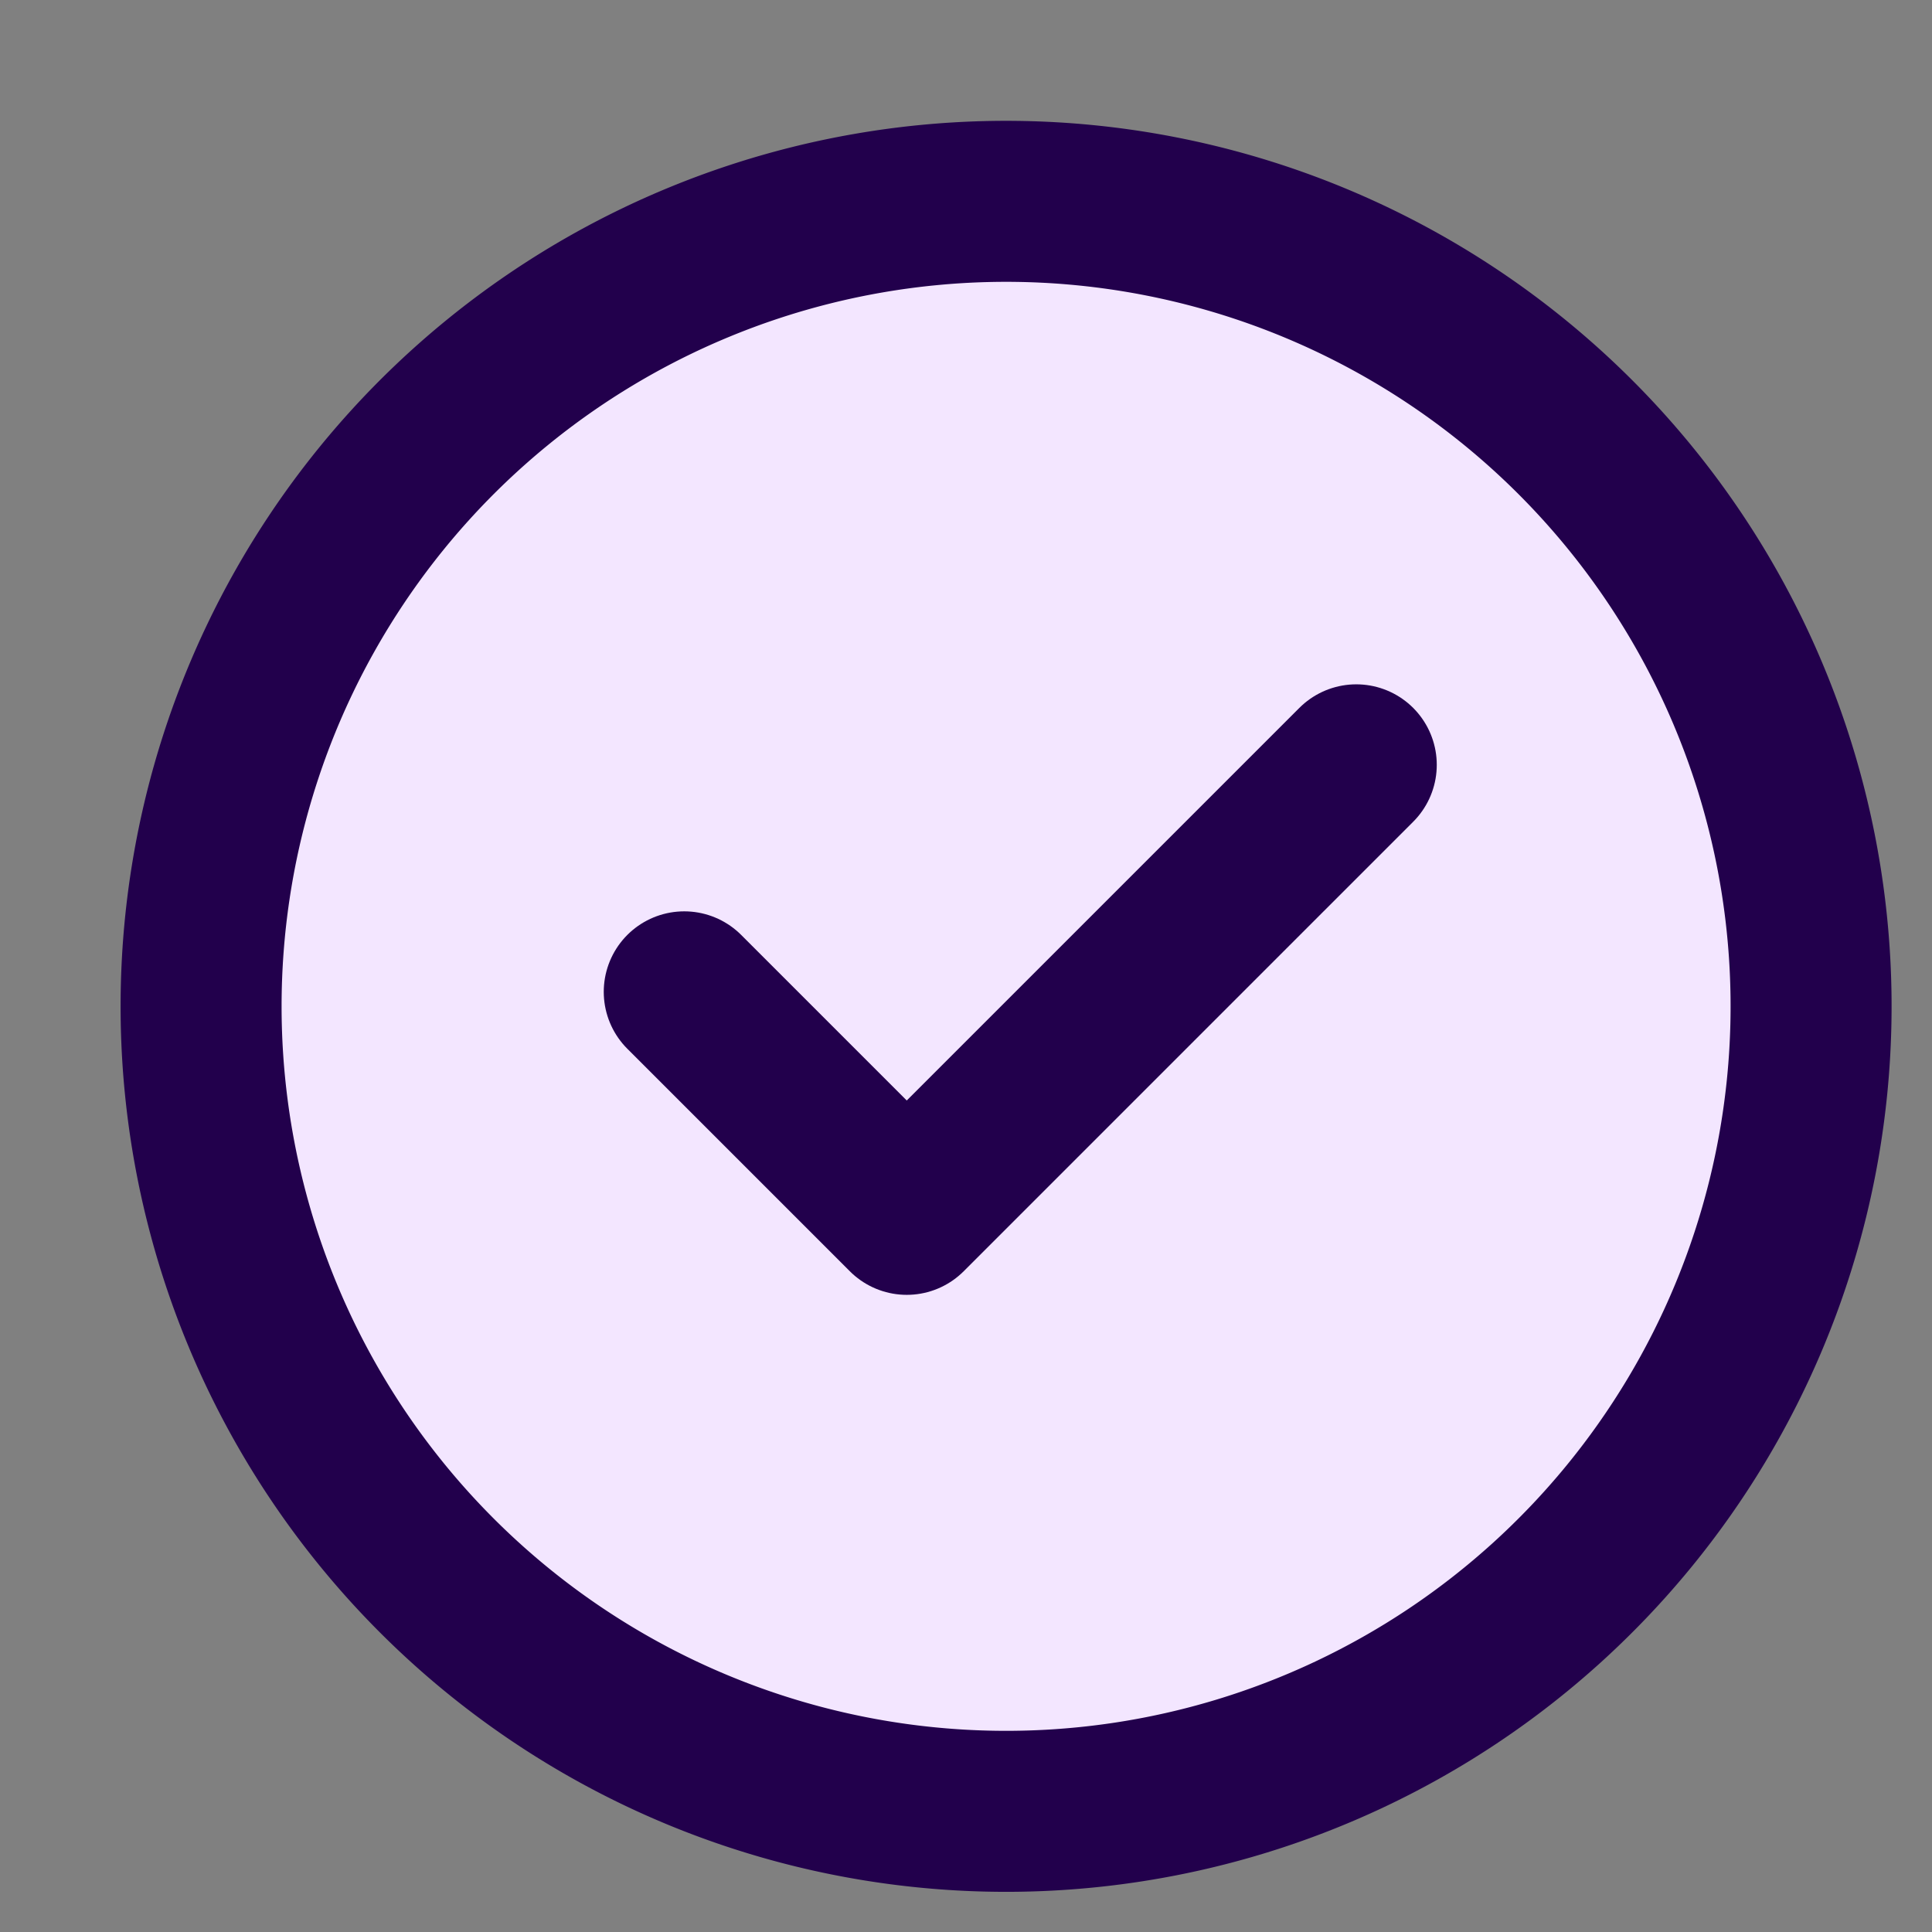
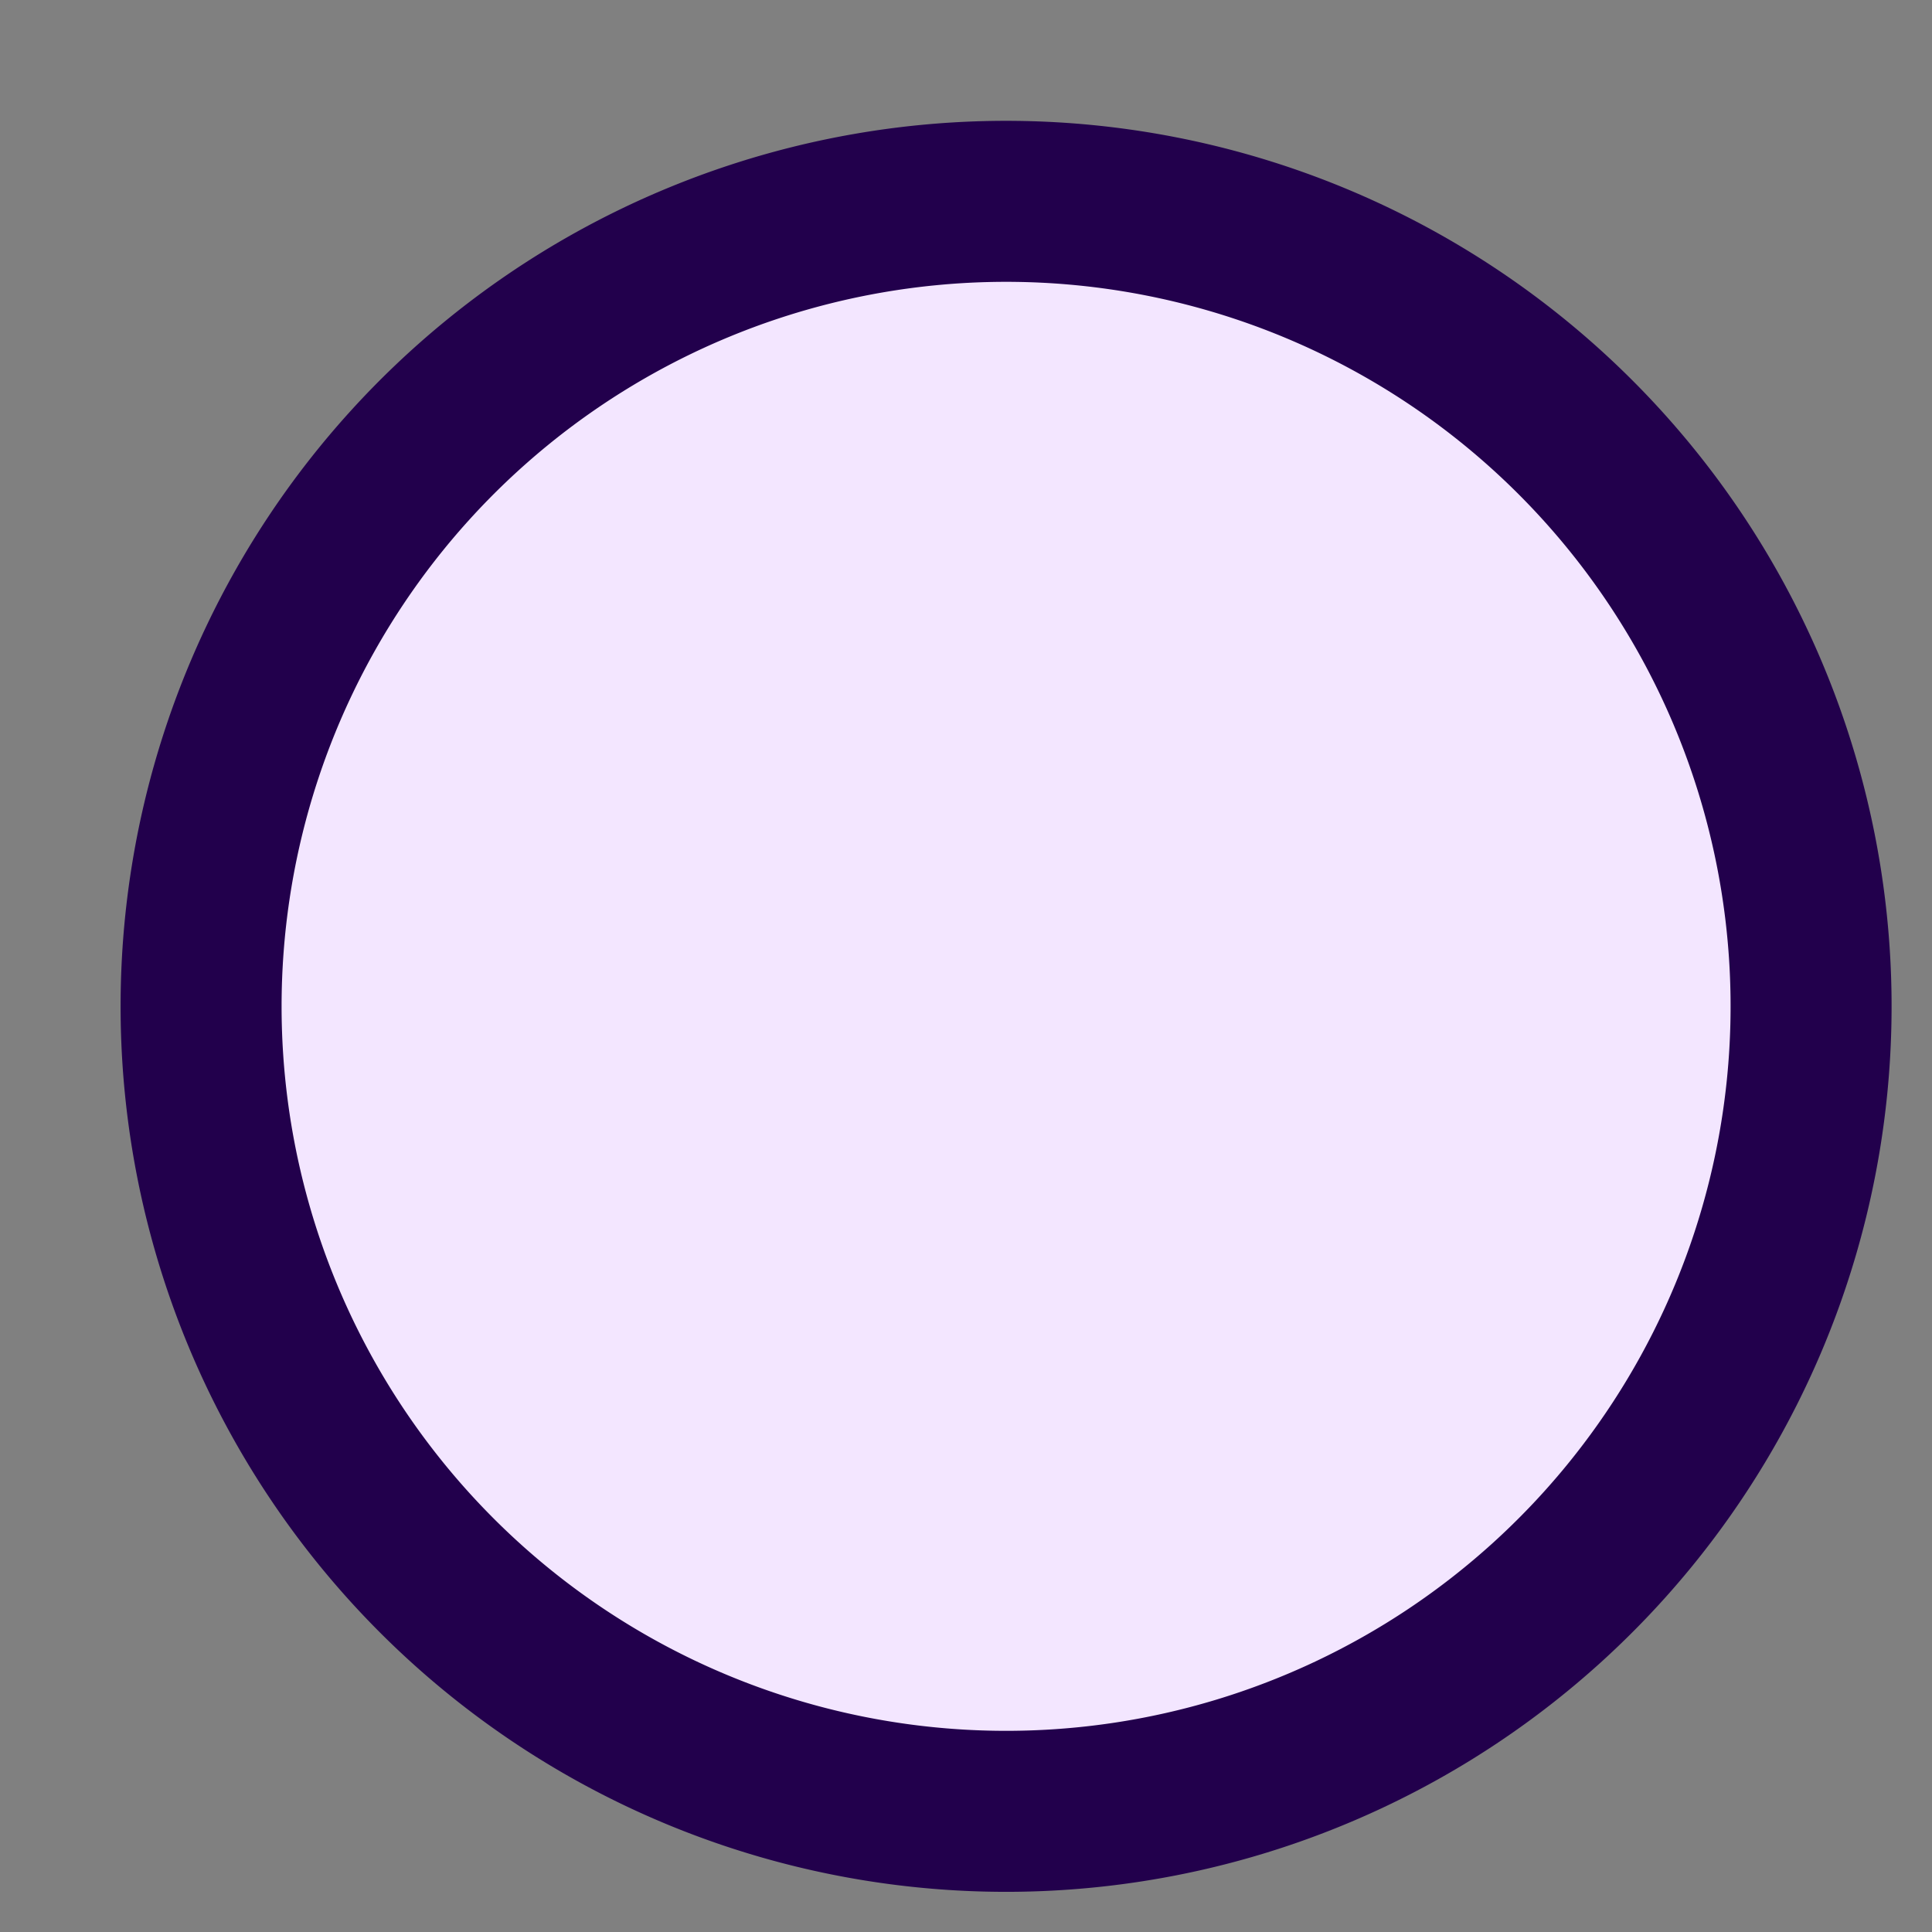
<svg xmlns="http://www.w3.org/2000/svg" id="ic_check" width="24" height="24" viewBox="0 0 24 24">
  <rect x="0" y="0" width="24" height="24" fill="#808080" stroke="none" />
-   <rect id="Rechteck_2804" data-name="Rechteck 2804" width="24" height="24" fill="none" />
  <path id="Pfad_427" data-name="Pfad 427" d="M102.427,318.285a10,10,0,1,1,10,10A10,10,0,0,1,102.427,318.285Z" transform="translate(-99.929 -305.784)" fill="#f3e6ff" stroke="#22004c" stroke-linecap="square" stroke-width="2" />
-   <path id="Pfad_428" data-name="Pfad 428" d="M106.422,316.048l2.764,2.764,5.584-5.584" transform="translate(-97.922 -303.727)" fill="#f3e6ff" stroke="#22004c" stroke-linecap="round" stroke-linejoin="round" stroke-width="2" />
</svg>